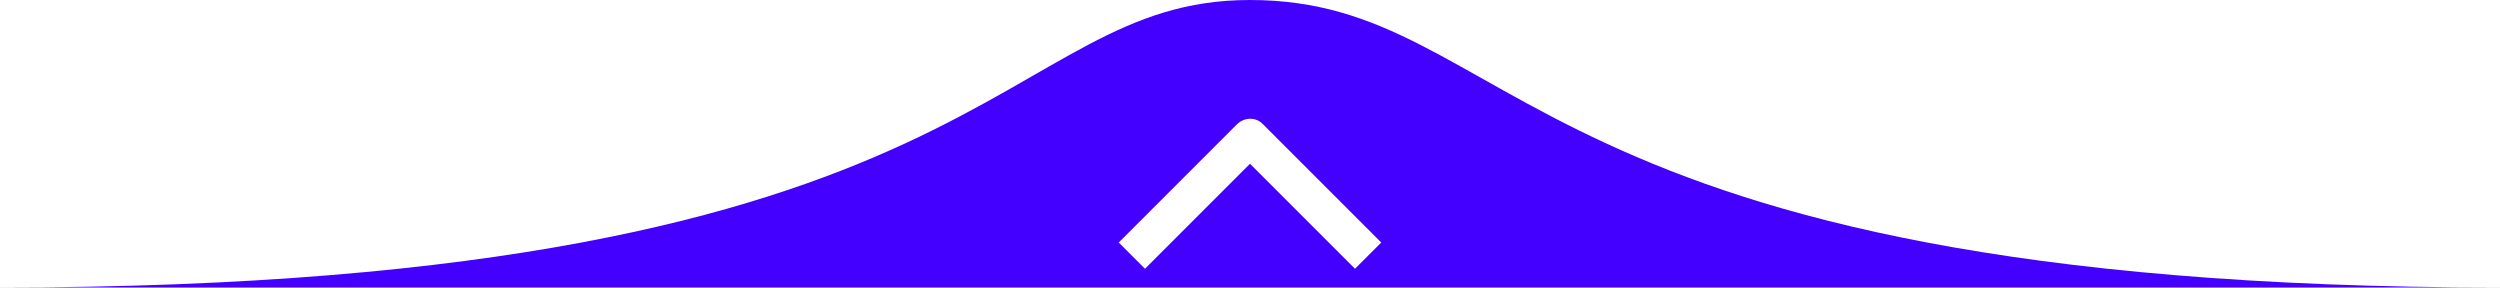
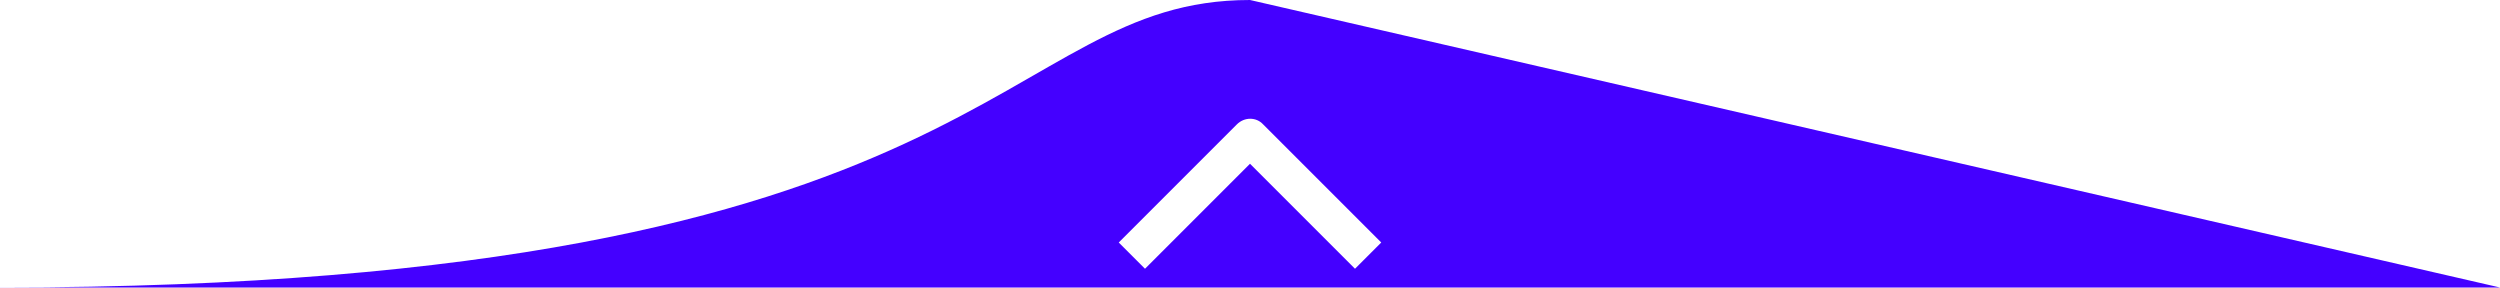
<svg xmlns="http://www.w3.org/2000/svg" version="1.1" id="Ebene_1" x="0px" y="0px" viewBox="0 0 400 46" style="enable-background:new 0 0 400 46;" xml:space="preserve">
  <style type="text/css">
	.st0{fill:#4400FF;}
</style>
  <title>Lasche_UP</title>
-   <path class="st0" d="M200,0C159.3,0,159.9,46,0,46h400C242.5,46,243.1,0,200,0z M200,26.2L183.2,43l-4.2-4.2l18.9-18.9  c1.2-1.2,3.1-1.2,4.2,0L221,38.8l-4.2,4.2L200,26.2z" />
+   <path class="st0" d="M200,0C159.3,0,159.9,46,0,46h400z M200,26.2L183.2,43l-4.2-4.2l18.9-18.9  c1.2-1.2,3.1-1.2,4.2,0L221,38.8l-4.2,4.2L200,26.2z" />
</svg>